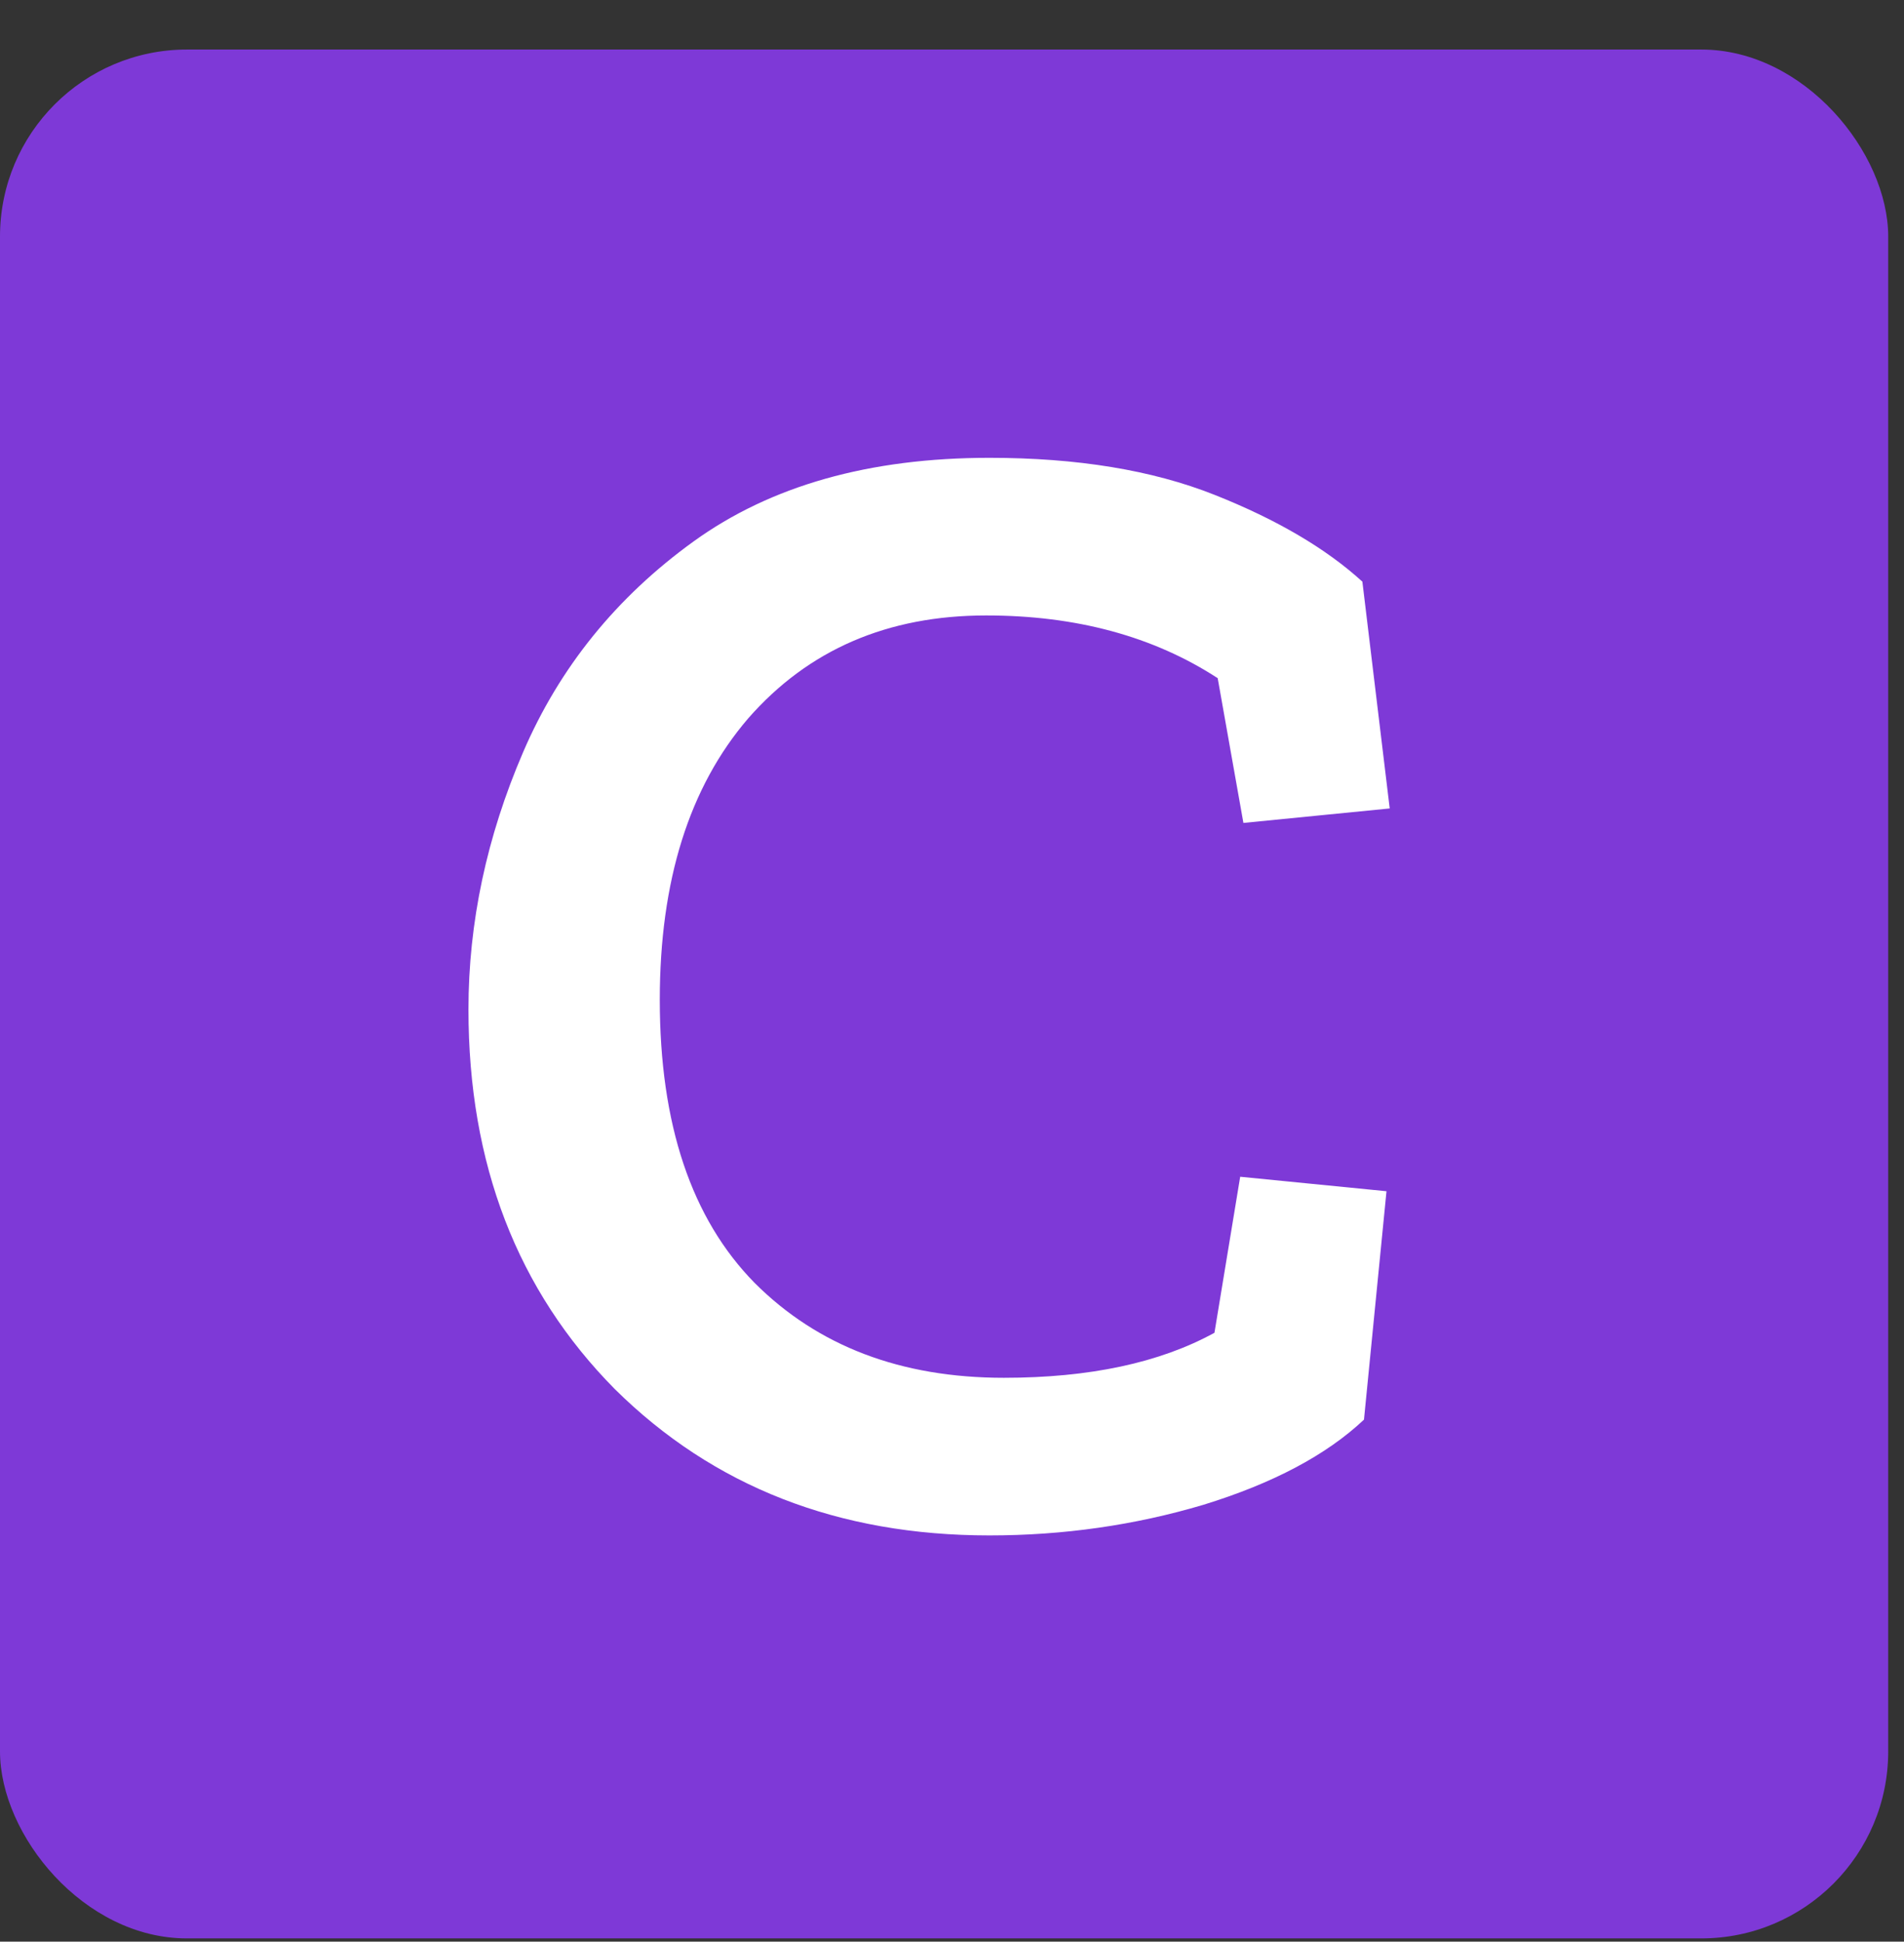
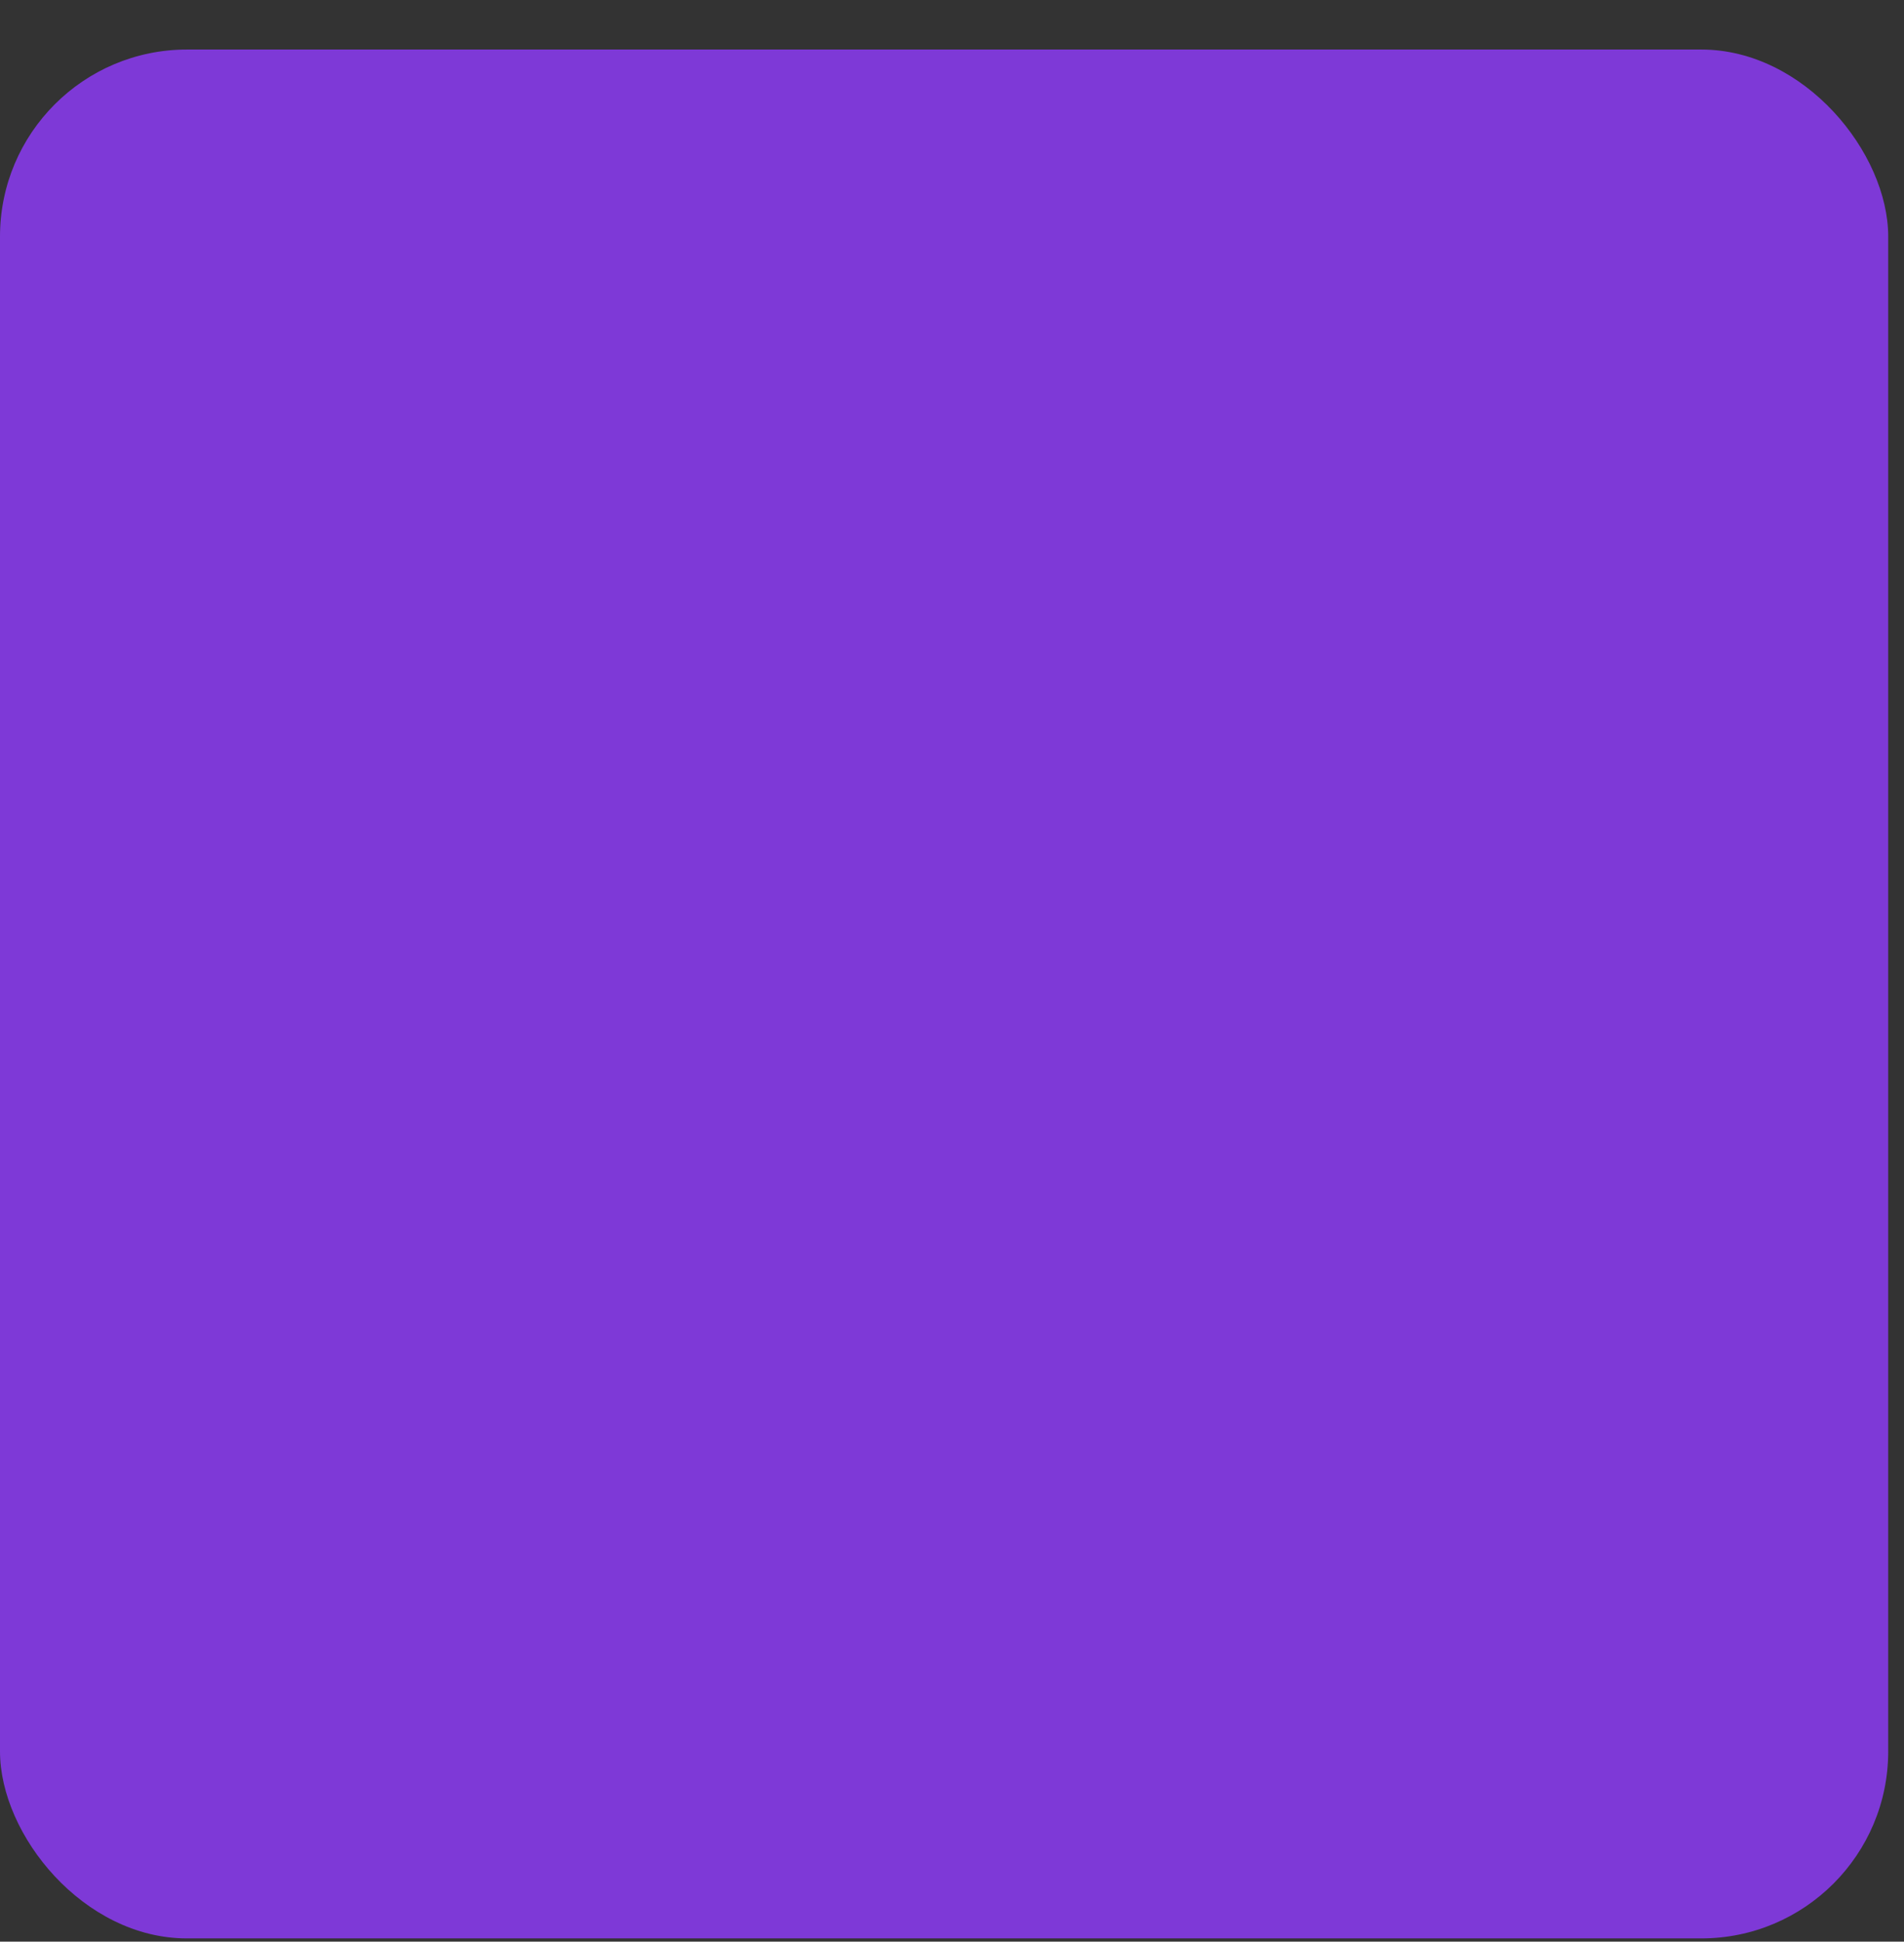
<svg xmlns="http://www.w3.org/2000/svg" width="103" height="105" viewBox="0 0 103 105" fill="none">
  <rect x="0" y="0" width="103" height="105" fill="#333333" stroke="none" />
  <rect y="2.679" width="102.146" height="102.146" rx="10.114" fill="#7E39D7" />
-   <path d="M73.787 76.77C71.758 78.683 68.859 80.22 65.09 81.379C61.379 82.481 57.523 83.032 53.522 83.032C45.346 83.032 38.591 80.394 33.257 75.117C27.98 69.782 25.342 62.94 25.342 54.591C25.342 49.894 26.327 45.255 28.299 40.675C30.27 36.094 33.343 32.296 37.518 29.281C41.693 26.266 47.028 24.758 53.522 24.758C58.277 24.758 62.336 25.425 65.698 26.758C69.062 28.092 71.729 29.658 73.7 31.455L75.179 43.719L67.264 44.502L65.873 36.674C62.394 34.412 58.219 33.282 53.348 33.282C48.013 33.282 43.723 35.137 40.475 38.848C37.286 42.559 35.692 47.633 35.692 54.069C35.692 60.795 37.402 65.898 40.823 69.377C44.245 72.798 48.738 74.508 54.305 74.508C58.943 74.508 62.741 73.696 65.698 72.073L67.09 63.636L75.005 64.419L73.787 76.77Z" fill="white" />
</svg>